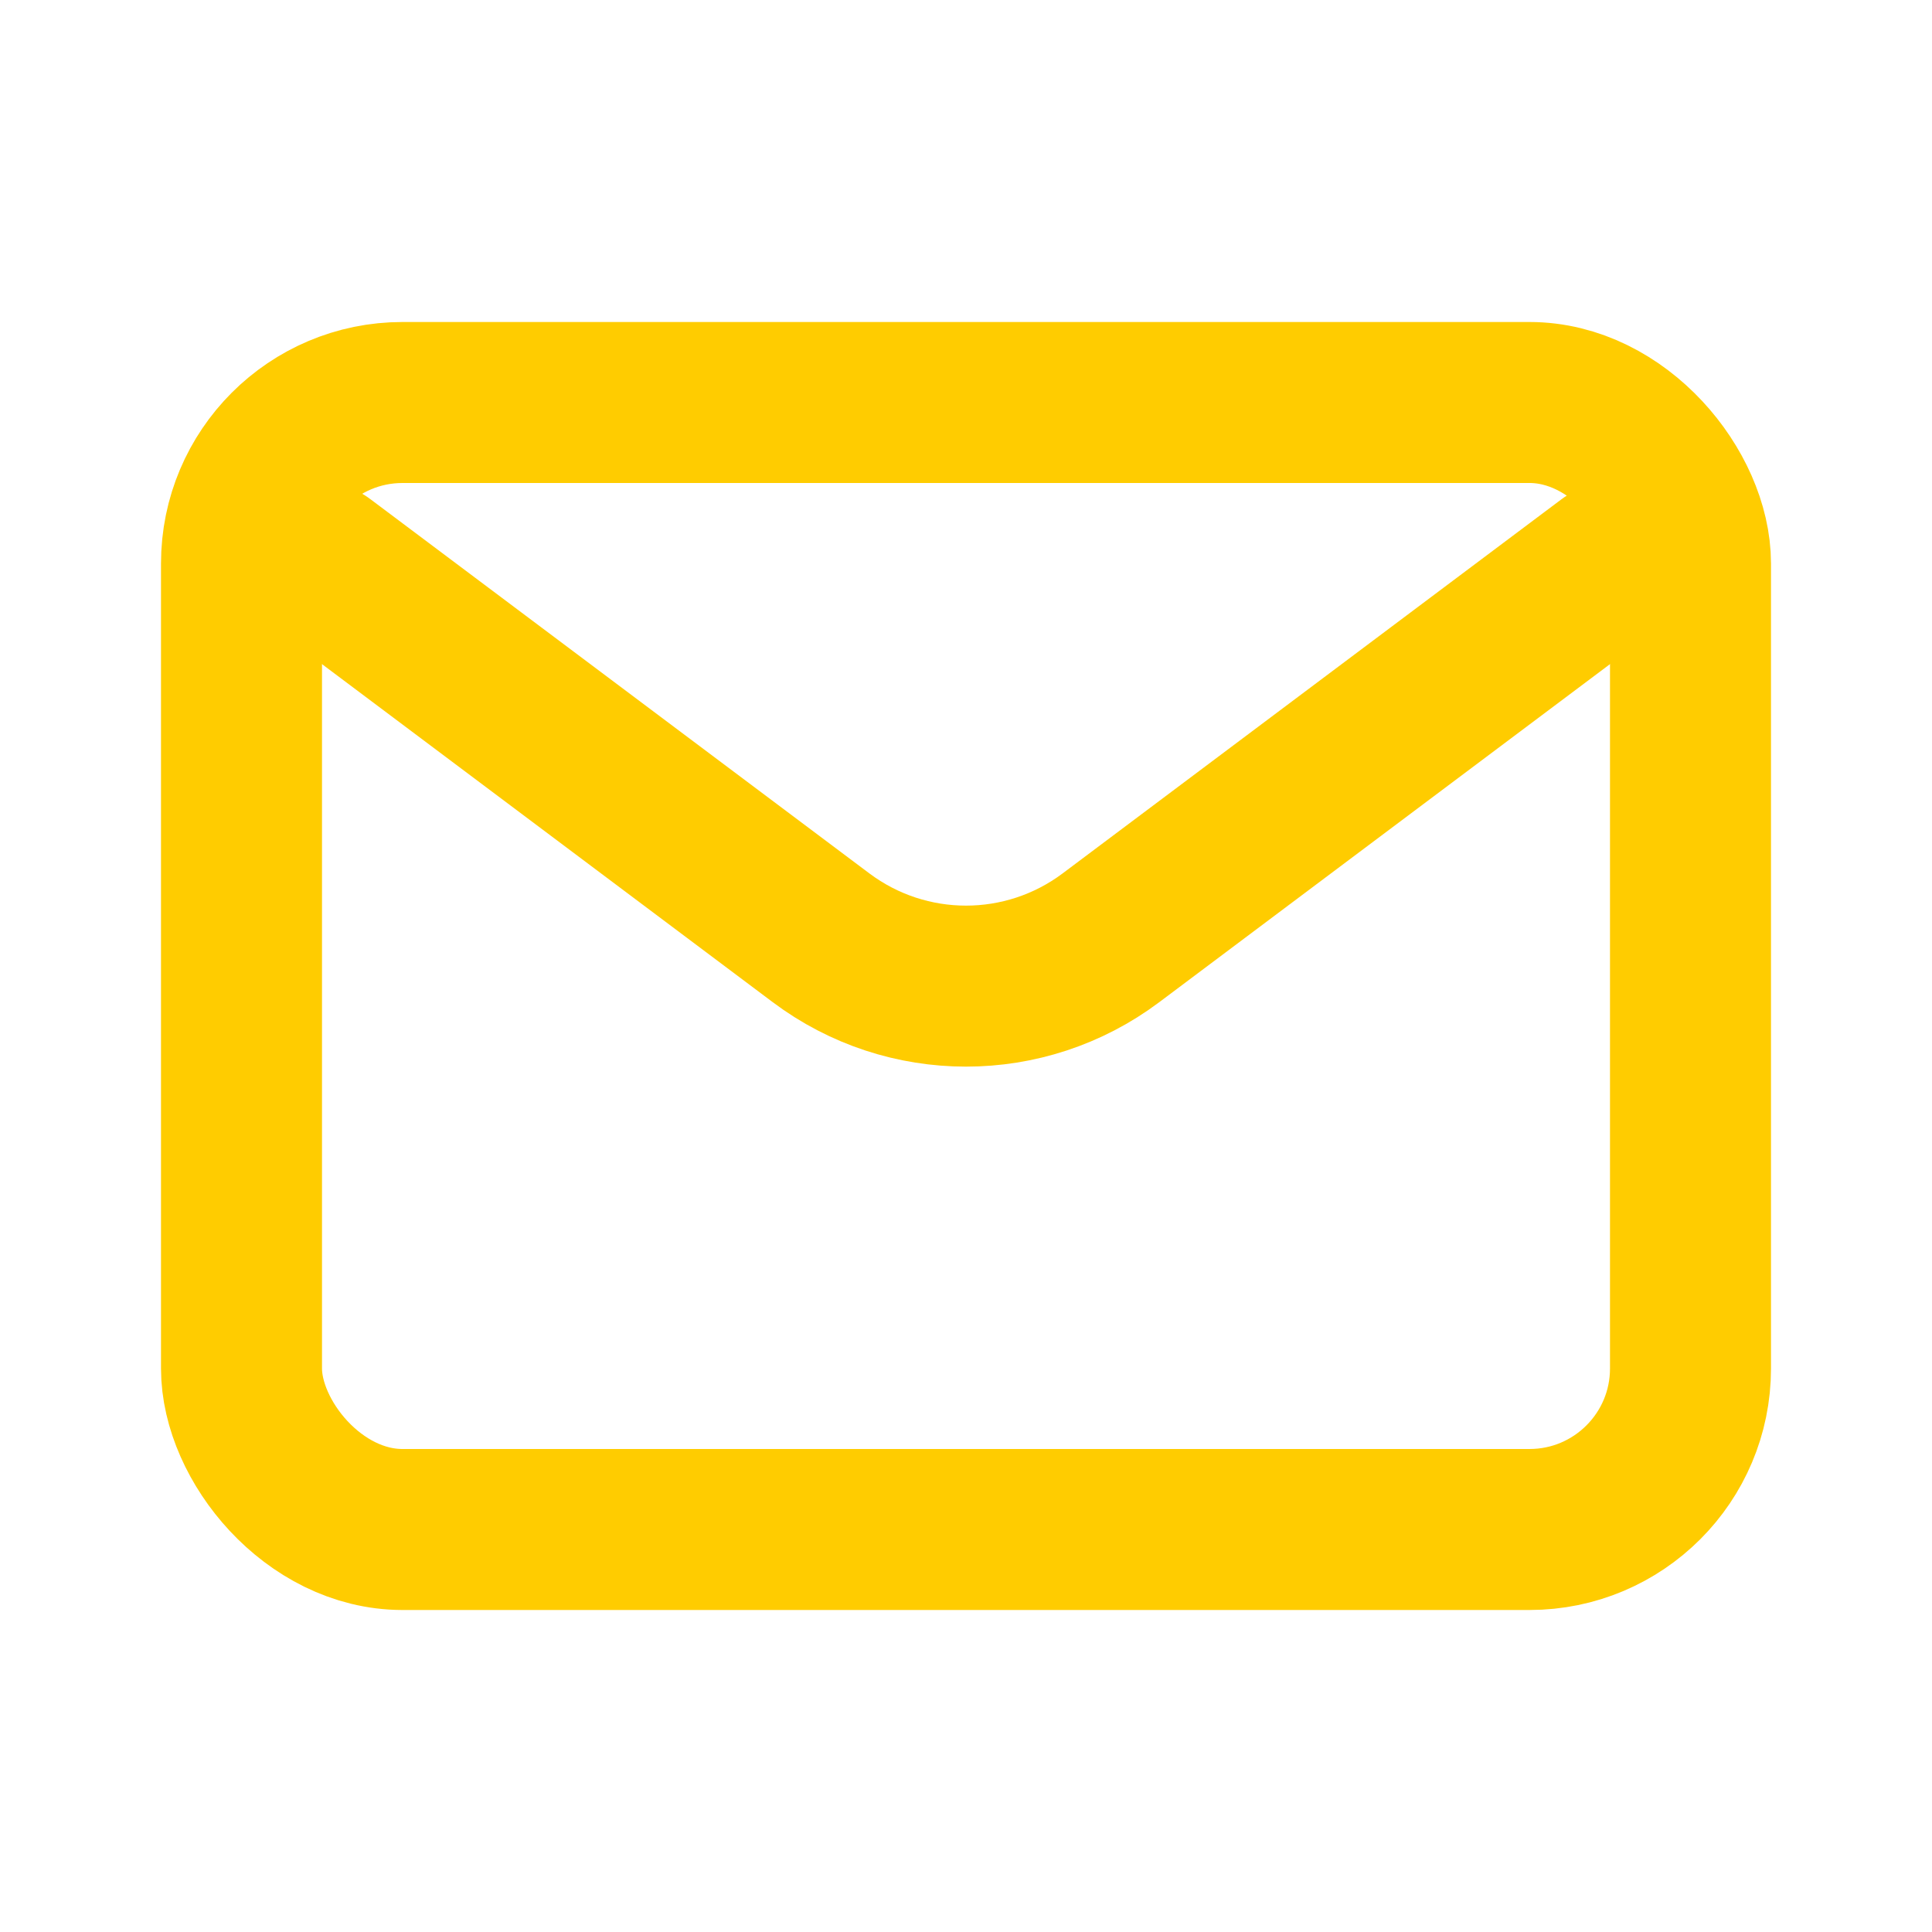
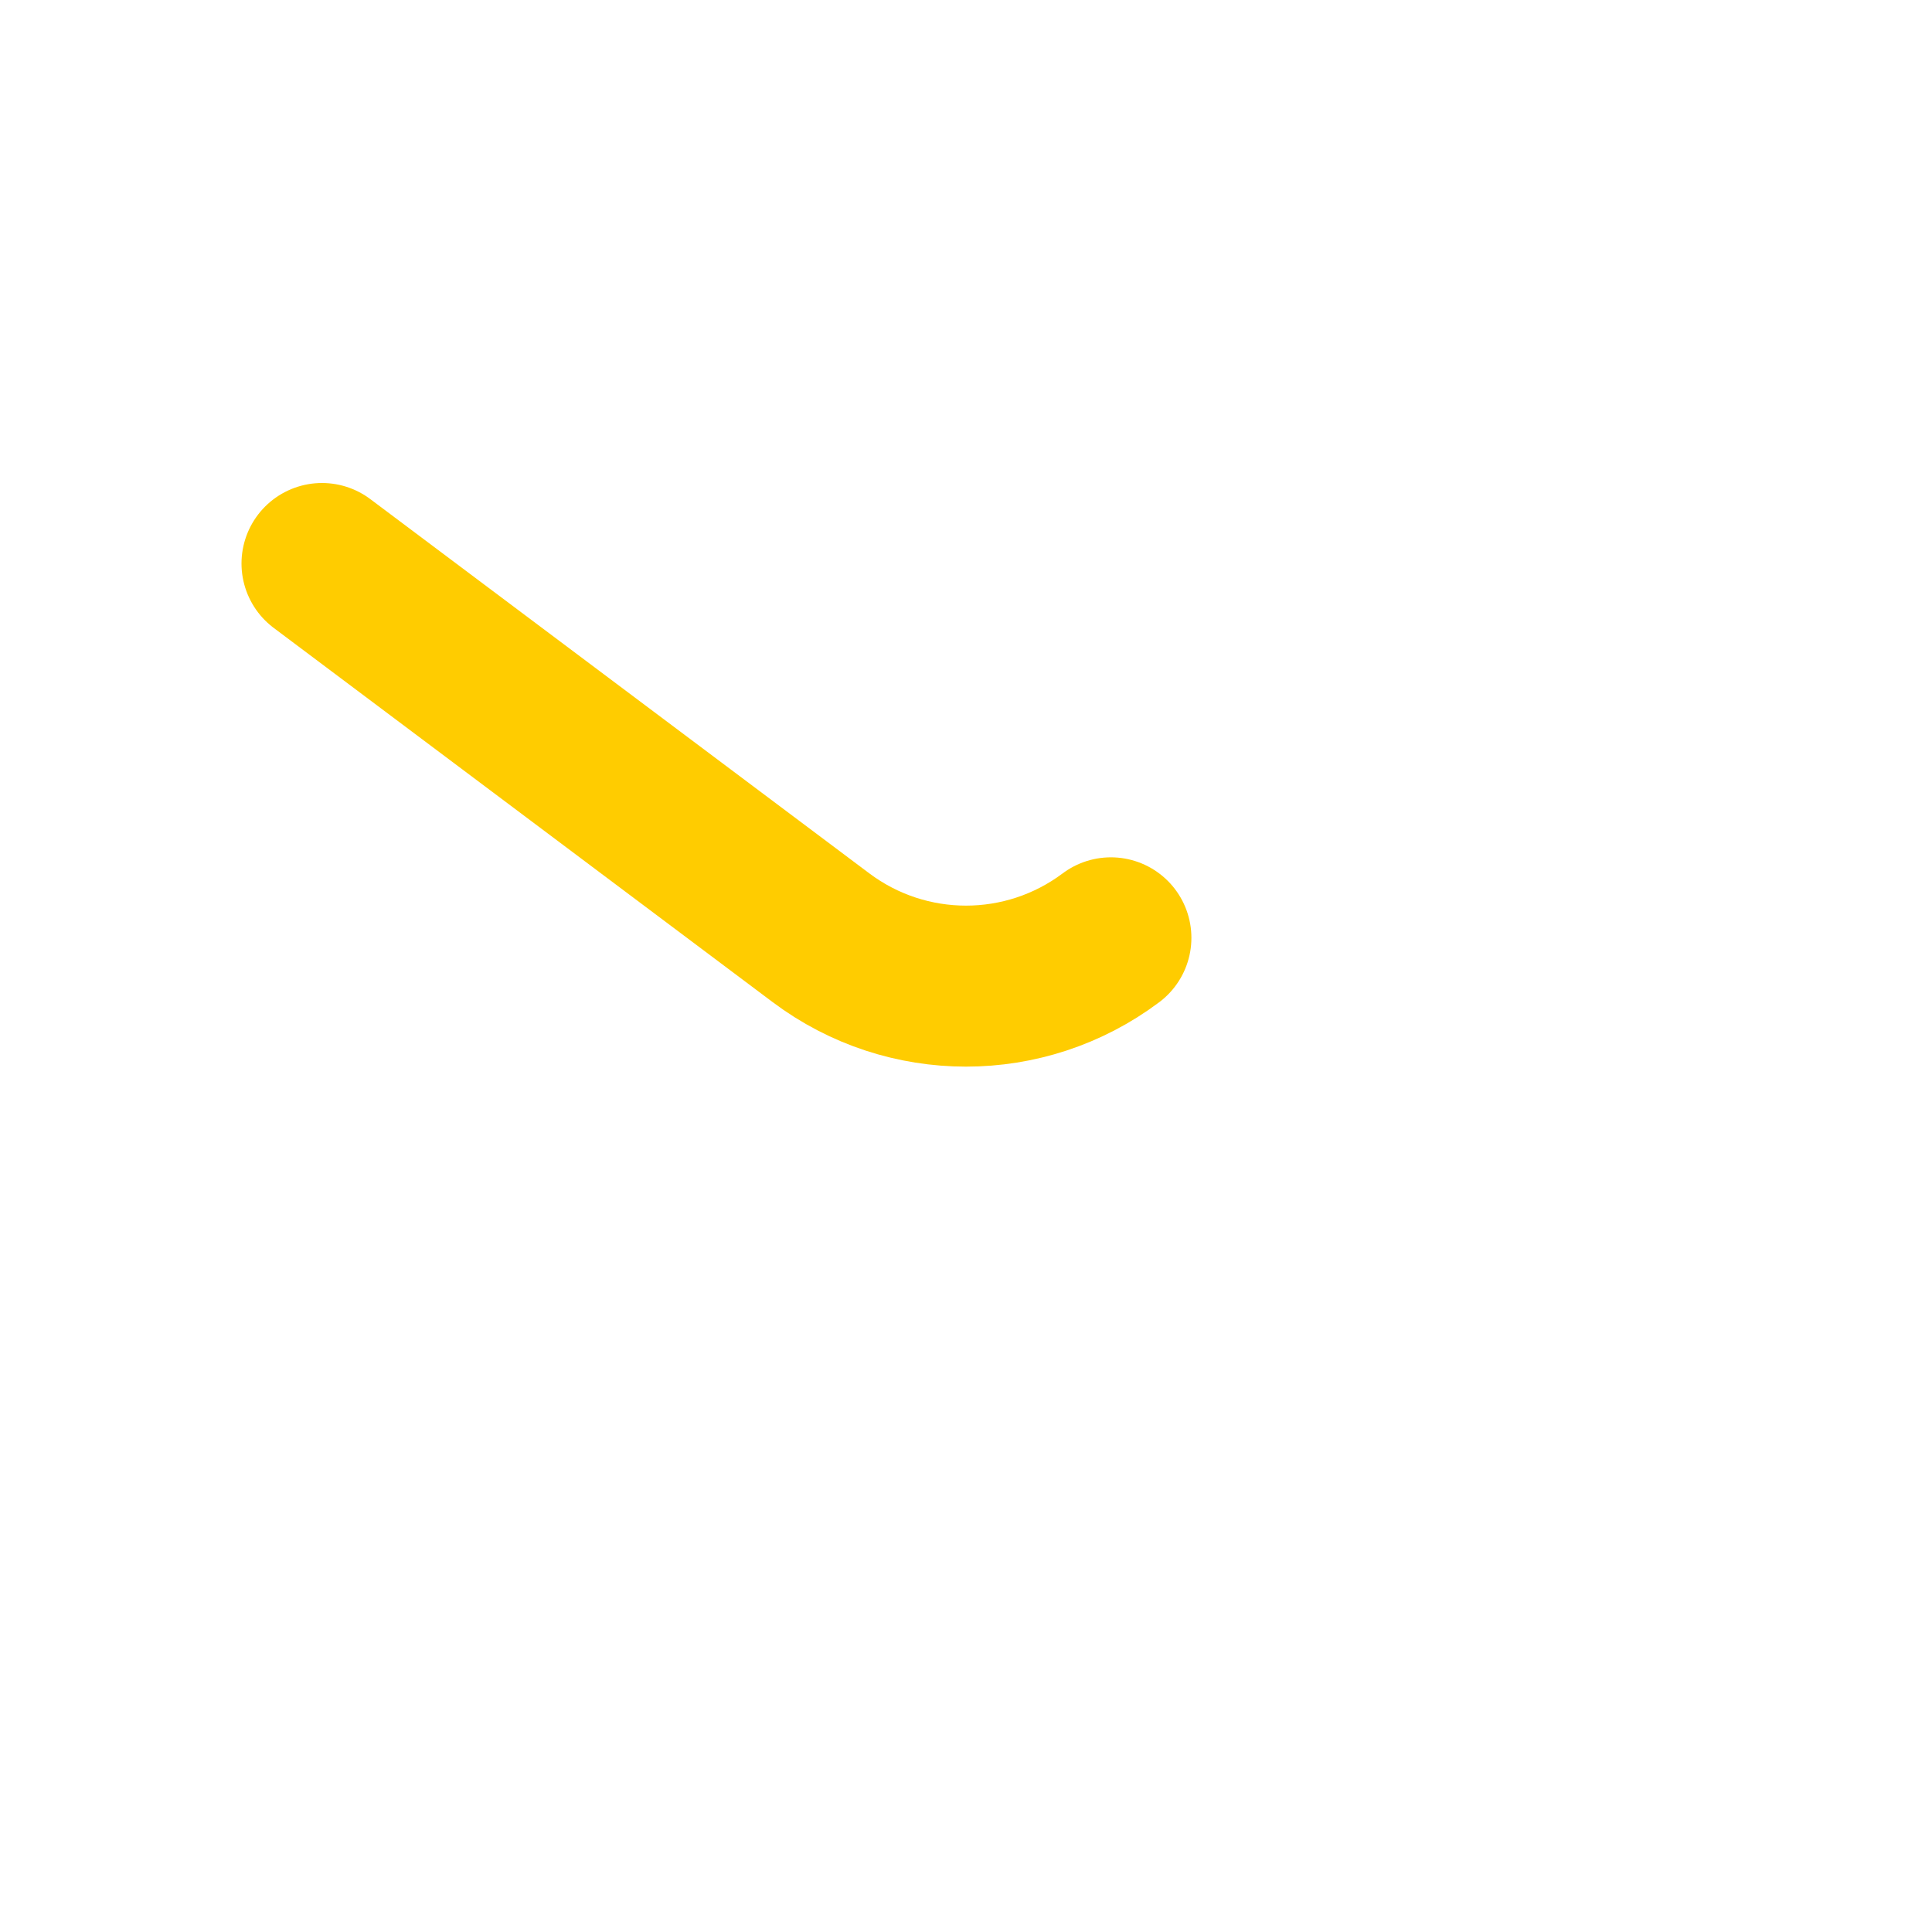
<svg xmlns="http://www.w3.org/2000/svg" width="24" height="24" viewBox="0 0 24 24" fill="none">
-   <path d="M4 7L10.2 11.65C11.267 12.45 12.733 12.45 13.8 11.65L20 7" stroke="#FFCC00" stroke-width="2" stroke-linecap="round" stroke-linejoin="round" />
-   <rect x="3" y="5" width="18" height="14" rx="2" stroke="#FFCC00" stroke-width="2" stroke-linecap="round" />
+   <path d="M4 7L10.2 11.65C11.267 12.45 12.733 12.45 13.8 11.65" stroke="#FFCC00" stroke-width="2" stroke-linecap="round" stroke-linejoin="round" />
</svg>